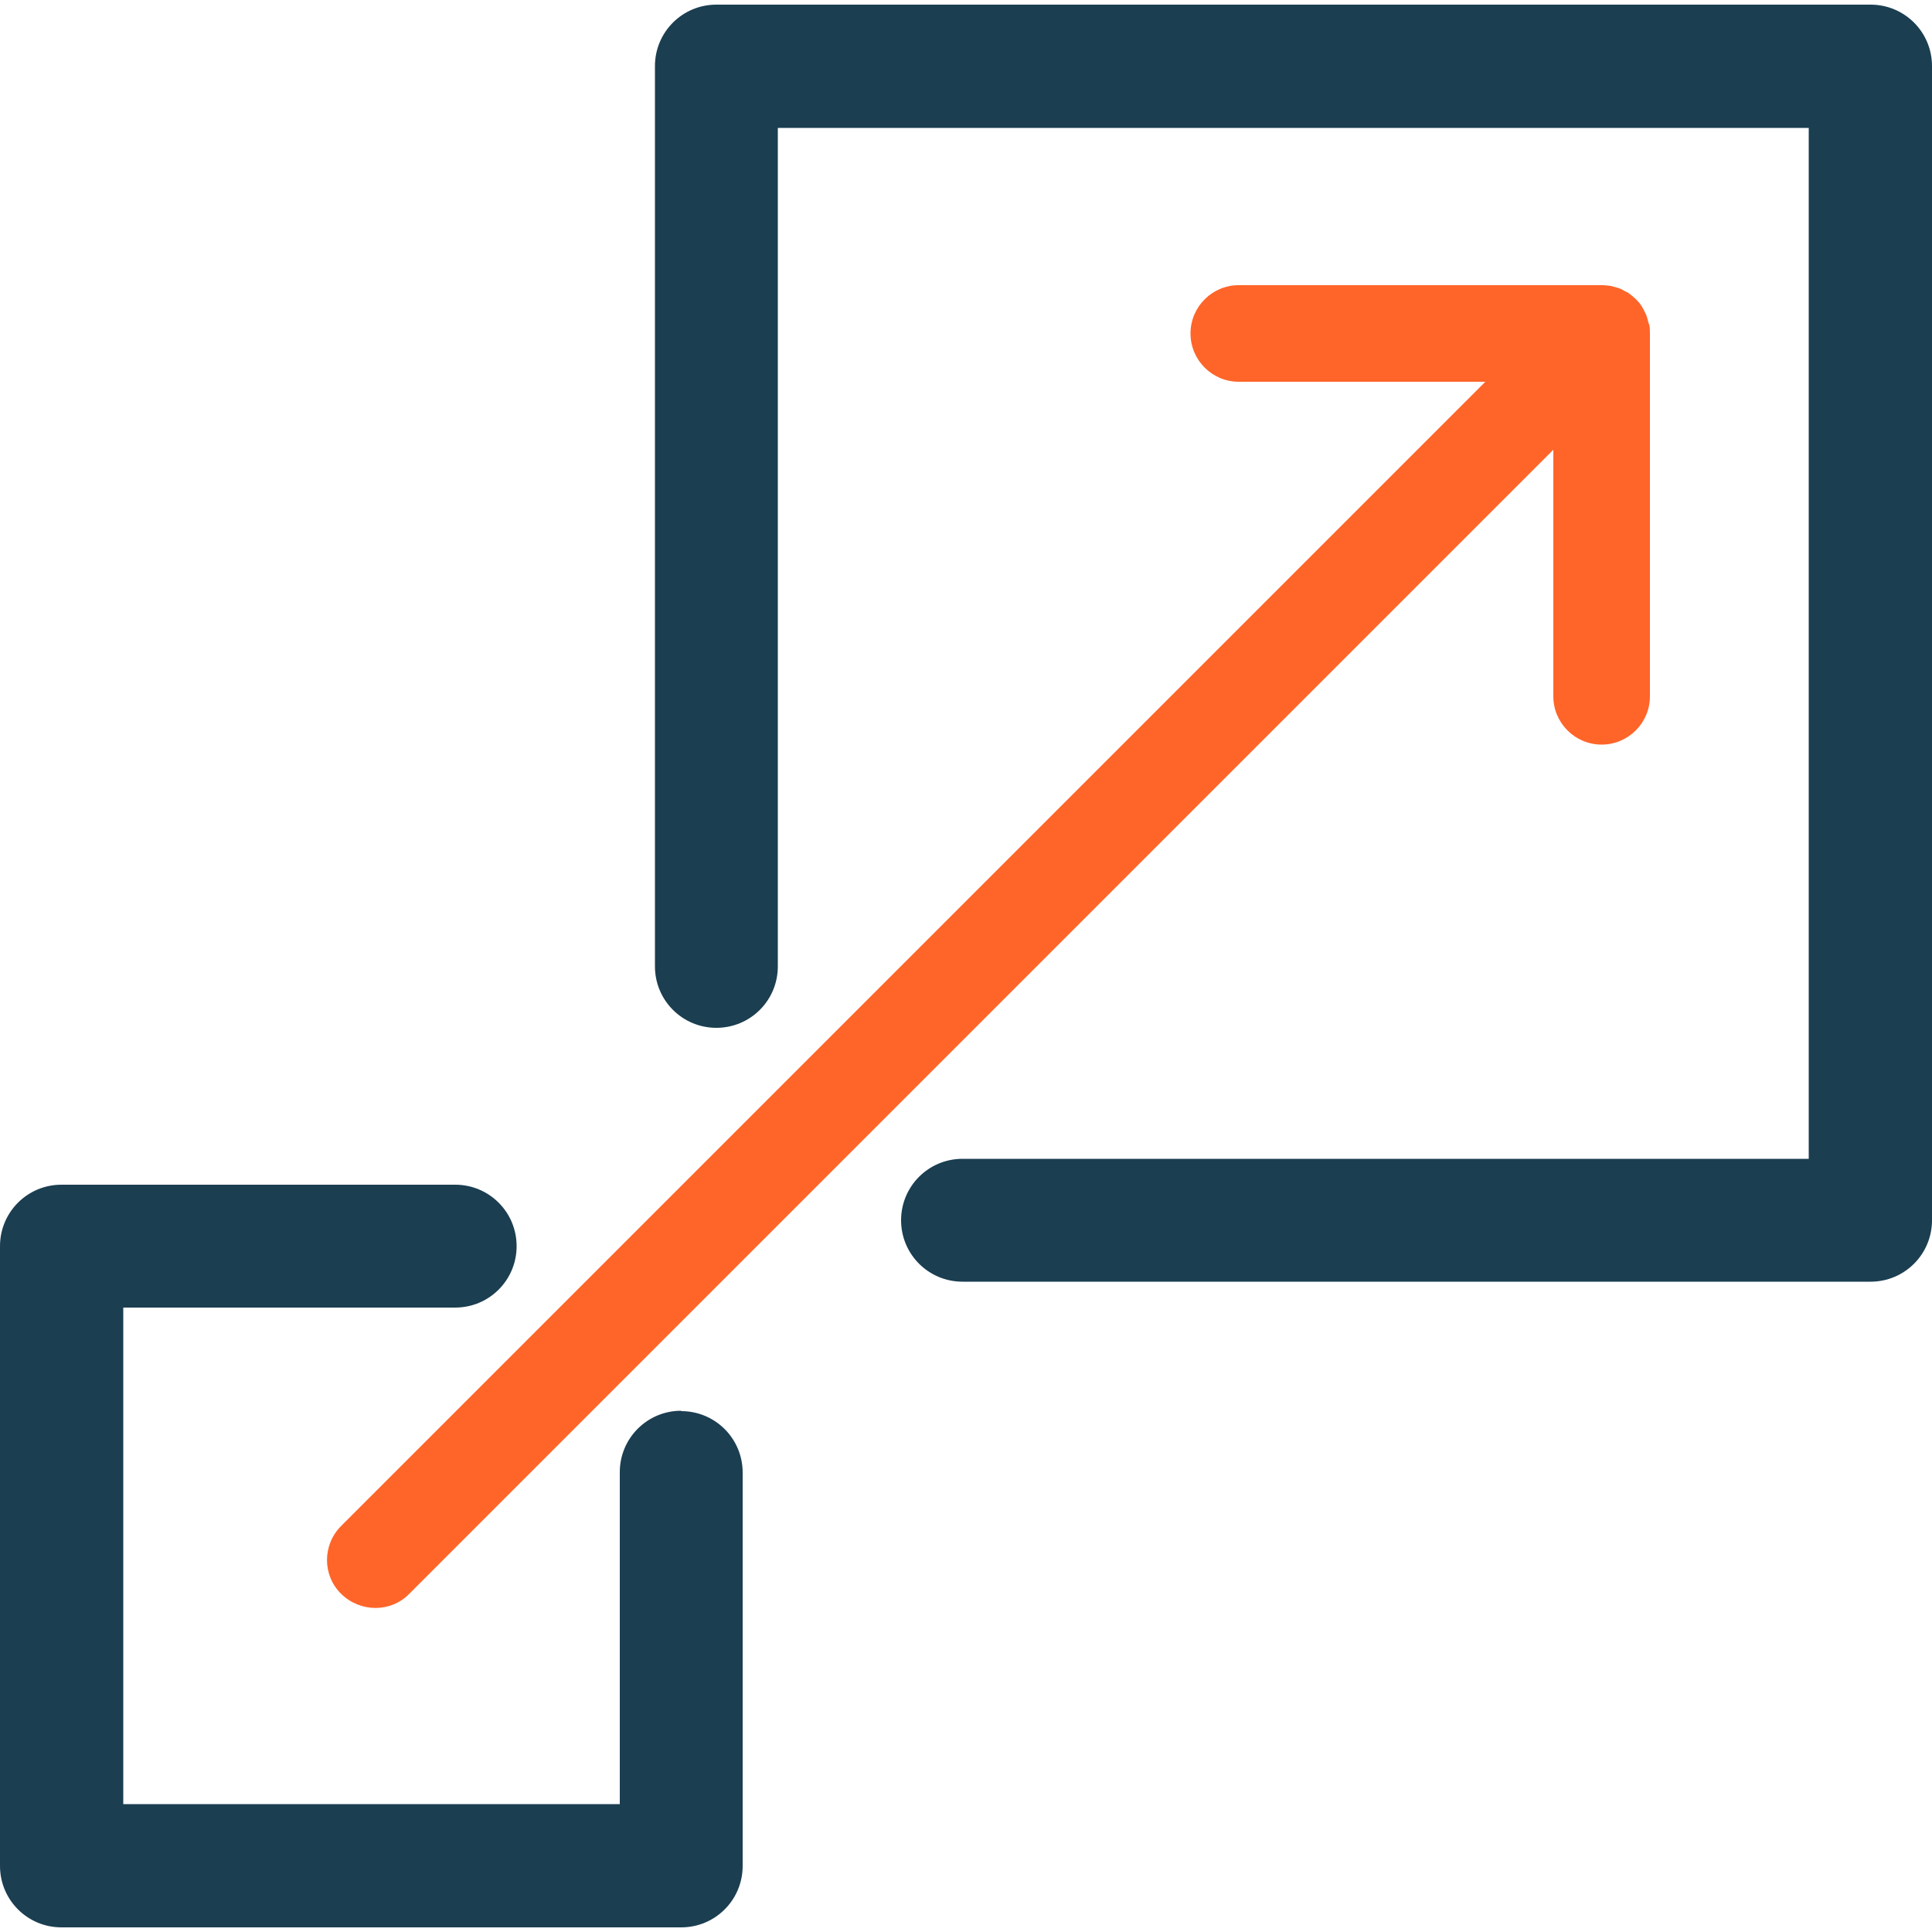
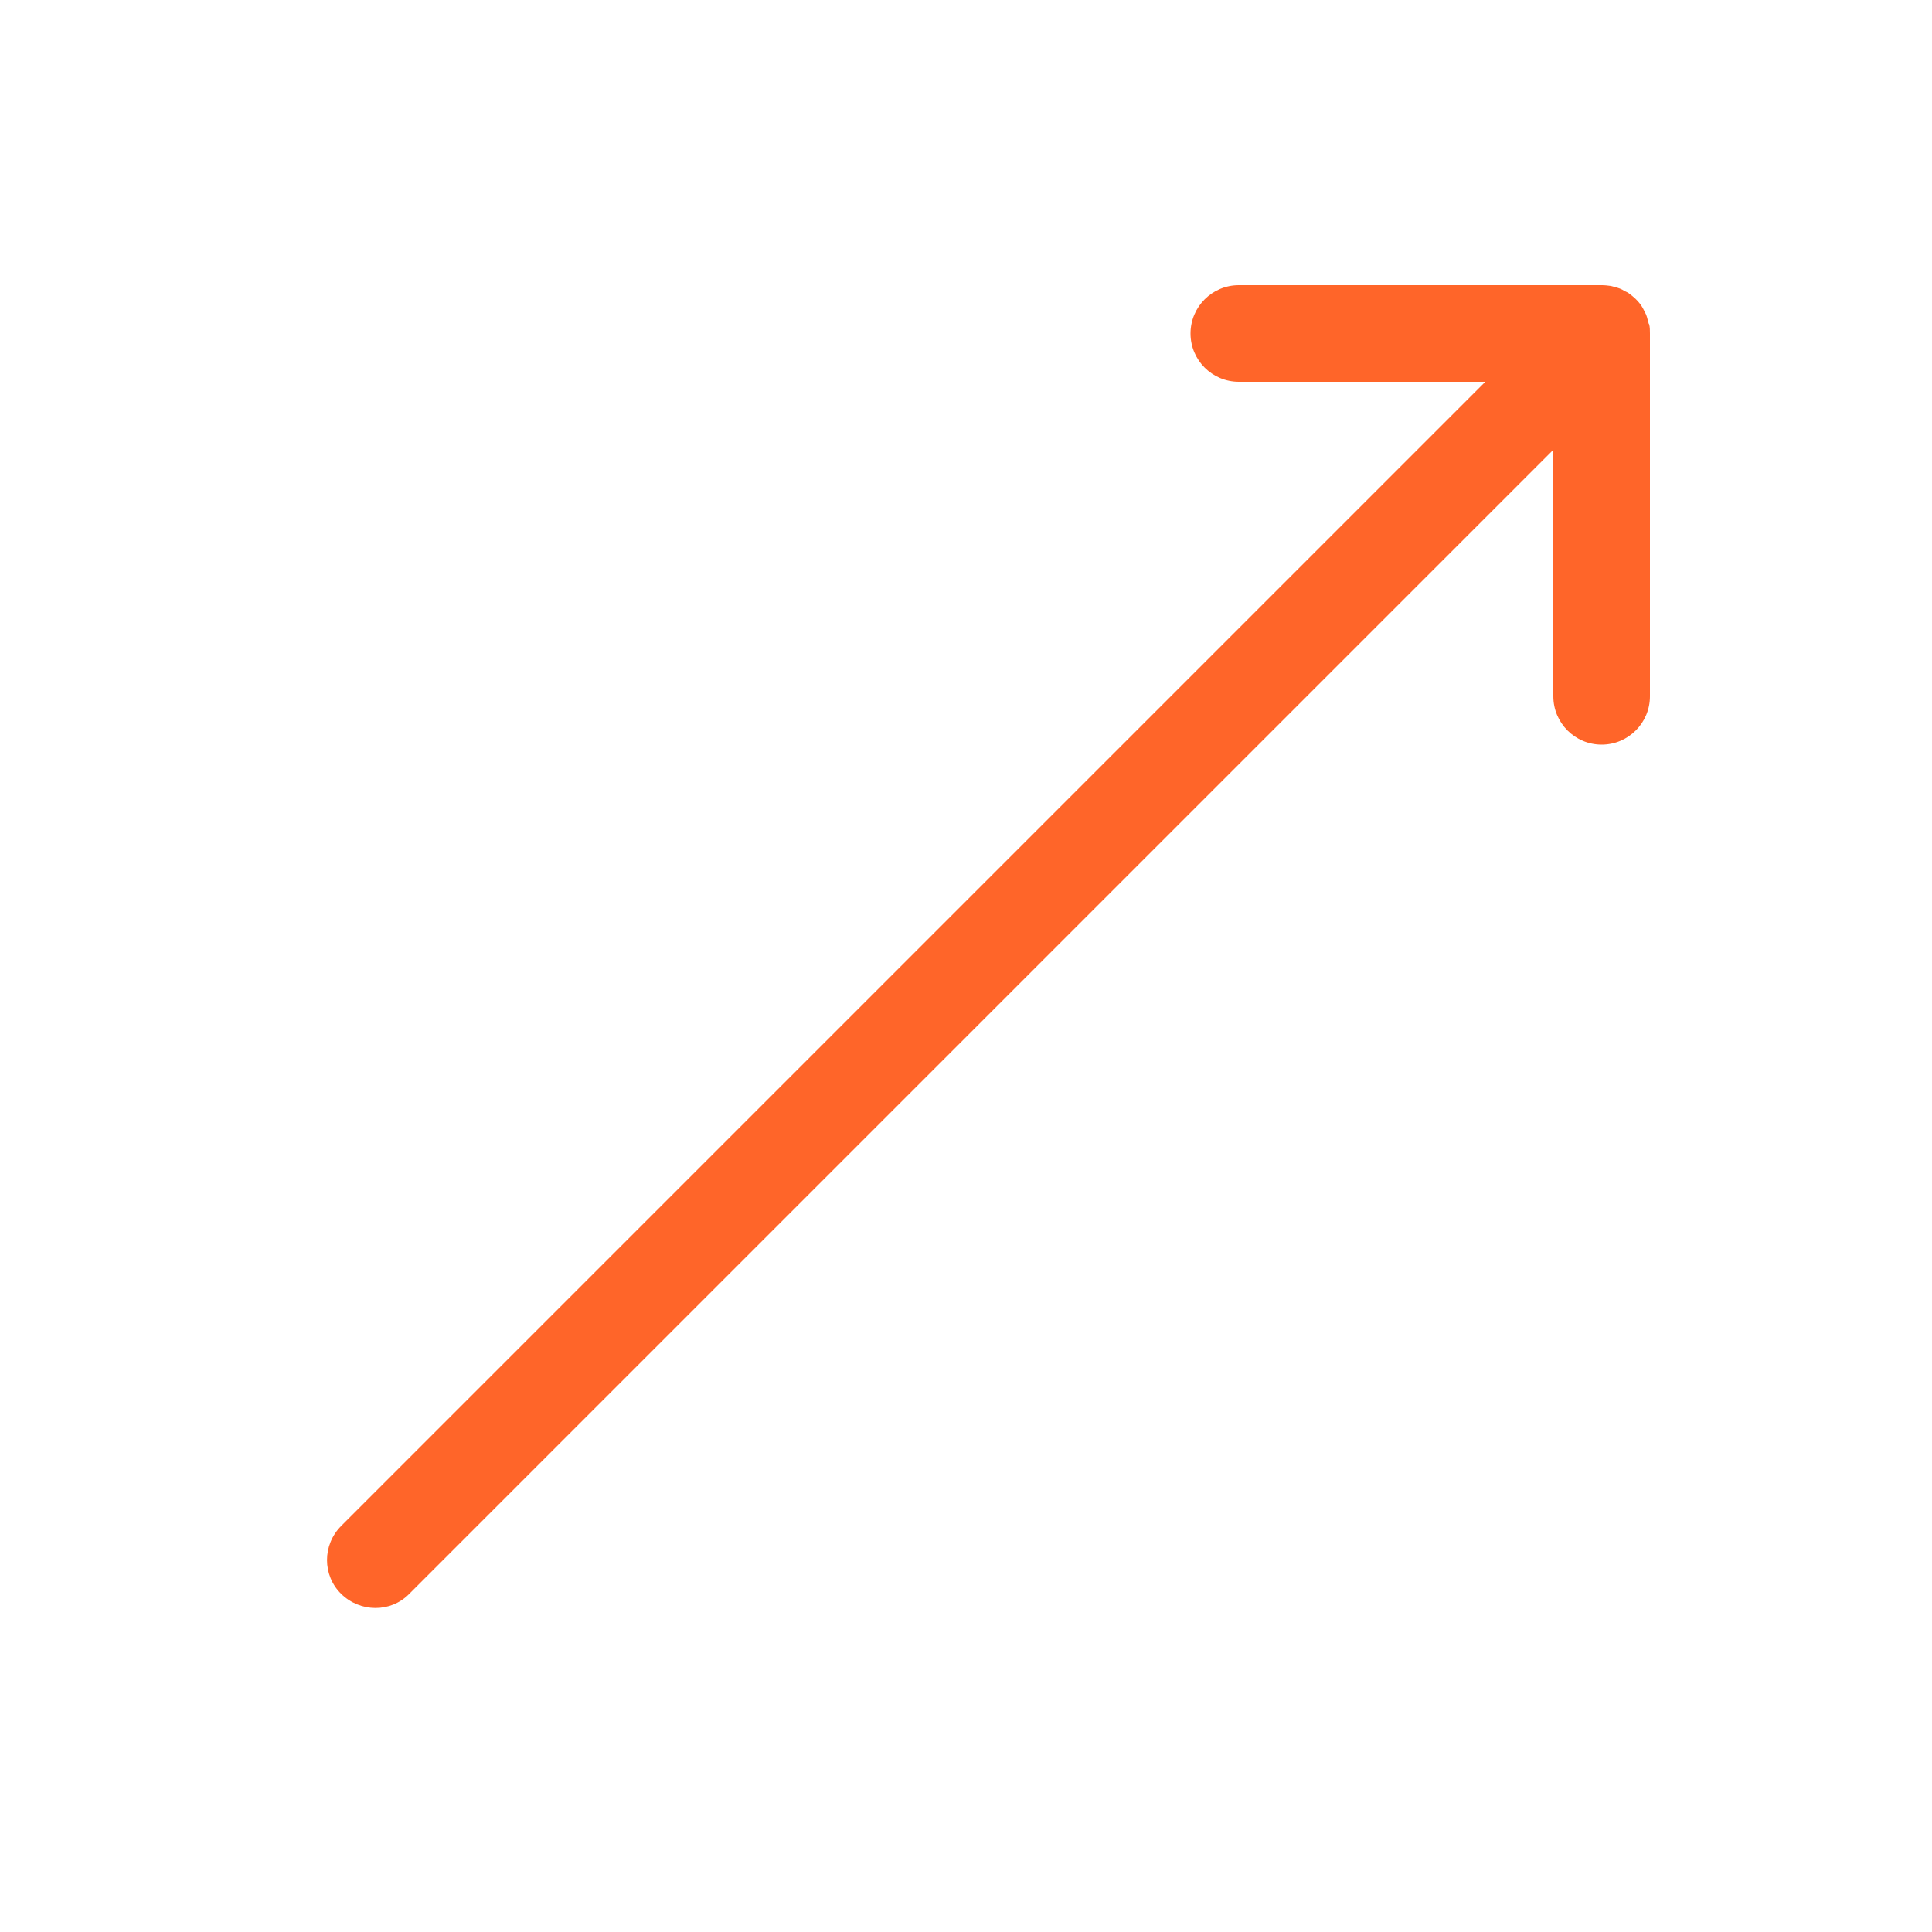
<svg xmlns="http://www.w3.org/2000/svg" id="Layer_2" viewBox="0 0 50 50">
  <g id="Layer_1-2">
    <g id="icons">
      <g style="opacity:.21;">
        <rect width="50" height="50" style="fill:none;" />
      </g>
      <path id="Path_5174" d="M42.67,8.38s-.02-.07-.03-.11-.02-.08-.04-.13l-.06-.12s-.03-.06-.05-.09c-.09-.14-.21-.25-.35-.35-.03-.02-.06-.03-.1-.05-.07-.05-.16-.08-.24-.1-.04-.01-.07-.02-.11-.03-.08-.01-.15-.02-.23-.02h-9.4c-.69,0-1.25.56-1.25,1.25s.56,1.25,1.25,1.25h6.38l-29.61,29.61c-.49.49-.49,1.28,0,1.76s1.28.49,1.76,0l29.61-29.61v6.38c0,.69.56,1.25,1.25,1.25s1.25-.56,1.25-1.25v-9.39c0-.08,0-.16-.02-.24" style="fill:#ff6529;" />
-       <path d="M17.63,36.51c-.88,0-1.59.71-1.59,1.59v8.59H3.19v-12.85h8.59c.88,0,1.59-.71,1.59-1.59s-.71-1.59-1.59-1.59H1.59c-.88,0-1.59.71-1.59,1.59v16.04c0,.88.71,1.59,1.59,1.59h16.04c.88,0,1.59-.71,1.59-1.59v-10.18c0-.88-.71-1.59-1.59-1.59h0ZM48.41.12h-29.87c-.88,0-1.59.71-1.59,1.59v23.3c0,.88.71,1.59,1.59,1.59s1.59-.71,1.59-1.59V3.31h26.68v26.68h-21.9c-.88,0-1.59.71-1.59,1.59s.71,1.59,1.59,1.59h23.5c.88,0,1.59-.71,1.59-1.59V1.71c0-.88-.71-1.59-1.59-1.59Z" style="fill:#1b3e51;" />
    </g>
  </g>
</svg>